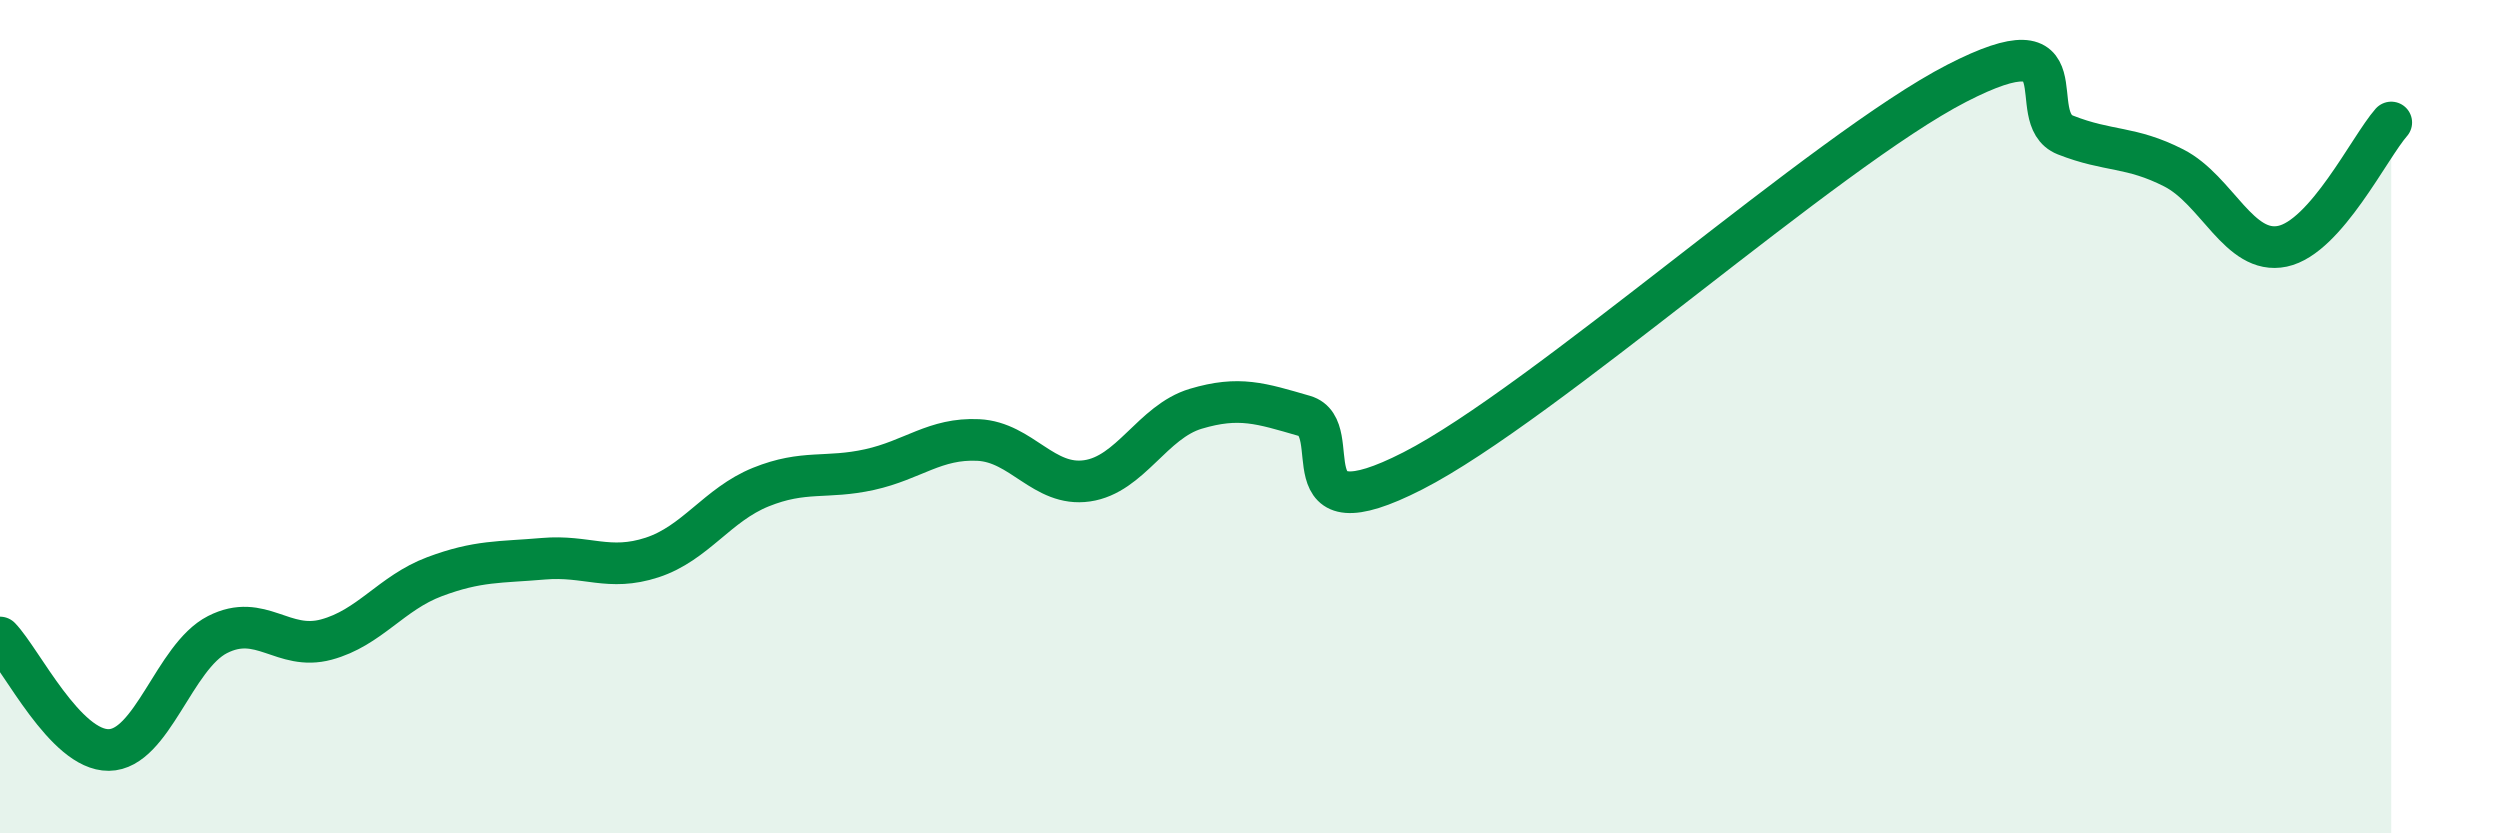
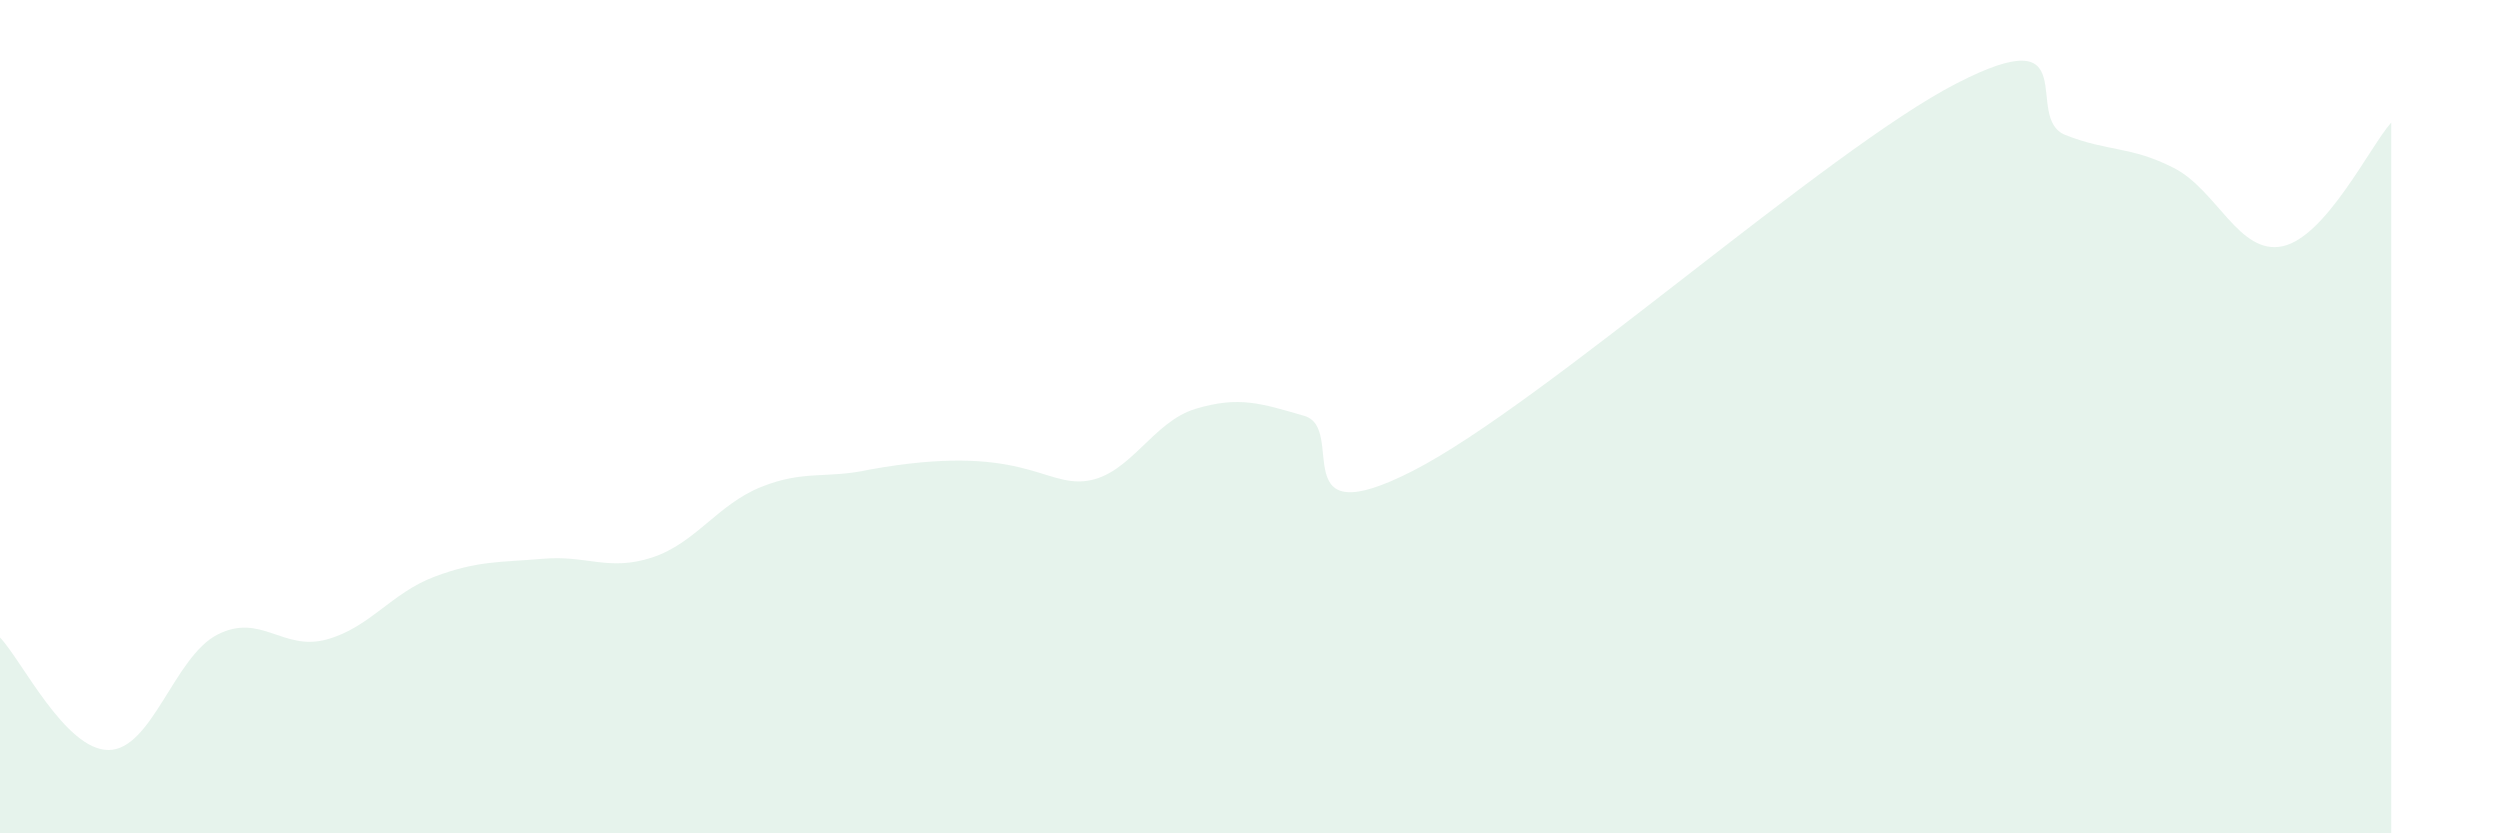
<svg xmlns="http://www.w3.org/2000/svg" width="60" height="20" viewBox="0 0 60 20">
-   <path d="M 0,15.3 C 0.52,15.84 1.57,18.01 2.61,18 C 3.65,17.99 4.18,15.76 5.22,15.23 C 6.26,14.7 6.79,15.63 7.83,15.35 C 8.87,15.07 9.39,14.23 10.43,13.84 C 11.47,13.45 12,13.5 13.04,13.41 C 14.08,13.32 14.61,13.72 15.65,13.38 C 16.69,13.04 17.22,12.11 18.26,11.69 C 19.3,11.27 19.83,11.5 20.87,11.27 C 21.91,11.04 22.44,10.51 23.48,10.56 C 24.52,10.61 25.05,11.69 26.09,11.54 C 27.13,11.39 27.66,10.12 28.7,9.81 C 29.74,9.5 30.26,9.68 31.3,9.98 C 32.34,10.28 30.78,12.9 33.91,11.3 C 37.04,9.7 43.83,3.61 46.96,2 C 50.09,0.39 48.53,2.83 49.57,3.24 C 50.61,3.65 51.13,3.5 52.17,4.03 C 53.21,4.56 53.74,6.13 54.78,5.91 C 55.82,5.69 56.87,3.53 57.39,2.94L57.39 20L0 20Z" fill="#008740" opacity="0.1" stroke-linecap="round" stroke-linejoin="round" />
-   <path d="M 0,15.3 C 0.52,15.84 1.57,18.01 2.61,18 C 3.65,17.99 4.18,15.76 5.22,15.23 C 6.26,14.7 6.79,15.63 7.83,15.35 C 8.87,15.07 9.39,14.23 10.43,13.84 C 11.47,13.45 12,13.5 13.04,13.41 C 14.08,13.32 14.61,13.72 15.65,13.38 C 16.69,13.04 17.22,12.11 18.26,11.69 C 19.3,11.27 19.83,11.5 20.87,11.27 C 21.91,11.04 22.44,10.51 23.48,10.56 C 24.52,10.61 25.05,11.69 26.09,11.54 C 27.13,11.39 27.66,10.12 28.7,9.81 C 29.74,9.5 30.26,9.68 31.3,9.98 C 32.34,10.28 30.78,12.9 33.91,11.3 C 37.04,9.7 43.83,3.61 46.96,2 C 50.09,0.39 48.53,2.83 49.57,3.24 C 50.61,3.65 51.13,3.5 52.17,4.03 C 53.21,4.56 53.74,6.13 54.78,5.91 C 55.82,5.69 56.87,3.53 57.39,2.94" stroke="#008740" stroke-width="1" fill="none" stroke-linecap="round" stroke-linejoin="round" />
+   <path d="M 0,15.3 C 0.52,15.84 1.57,18.01 2.61,18 C 3.65,17.99 4.18,15.76 5.22,15.23 C 6.26,14.7 6.79,15.63 7.83,15.35 C 8.87,15.07 9.39,14.23 10.43,13.84 C 11.47,13.45 12,13.5 13.04,13.41 C 14.08,13.32 14.61,13.72 15.65,13.38 C 16.69,13.04 17.22,12.11 18.26,11.69 C 19.3,11.27 19.83,11.5 20.87,11.27 C 24.52,10.61 25.05,11.69 26.09,11.54 C 27.13,11.39 27.66,10.12 28.7,9.81 C 29.74,9.5 30.26,9.68 31.3,9.98 C 32.34,10.28 30.78,12.9 33.91,11.3 C 37.04,9.7 43.83,3.61 46.96,2 C 50.09,0.39 48.53,2.83 49.57,3.24 C 50.61,3.65 51.13,3.5 52.17,4.03 C 53.21,4.56 53.74,6.13 54.78,5.91 C 55.82,5.69 56.87,3.53 57.39,2.94L57.39 20L0 20Z" fill="#008740" opacity="0.1" stroke-linecap="round" stroke-linejoin="round" />
</svg>